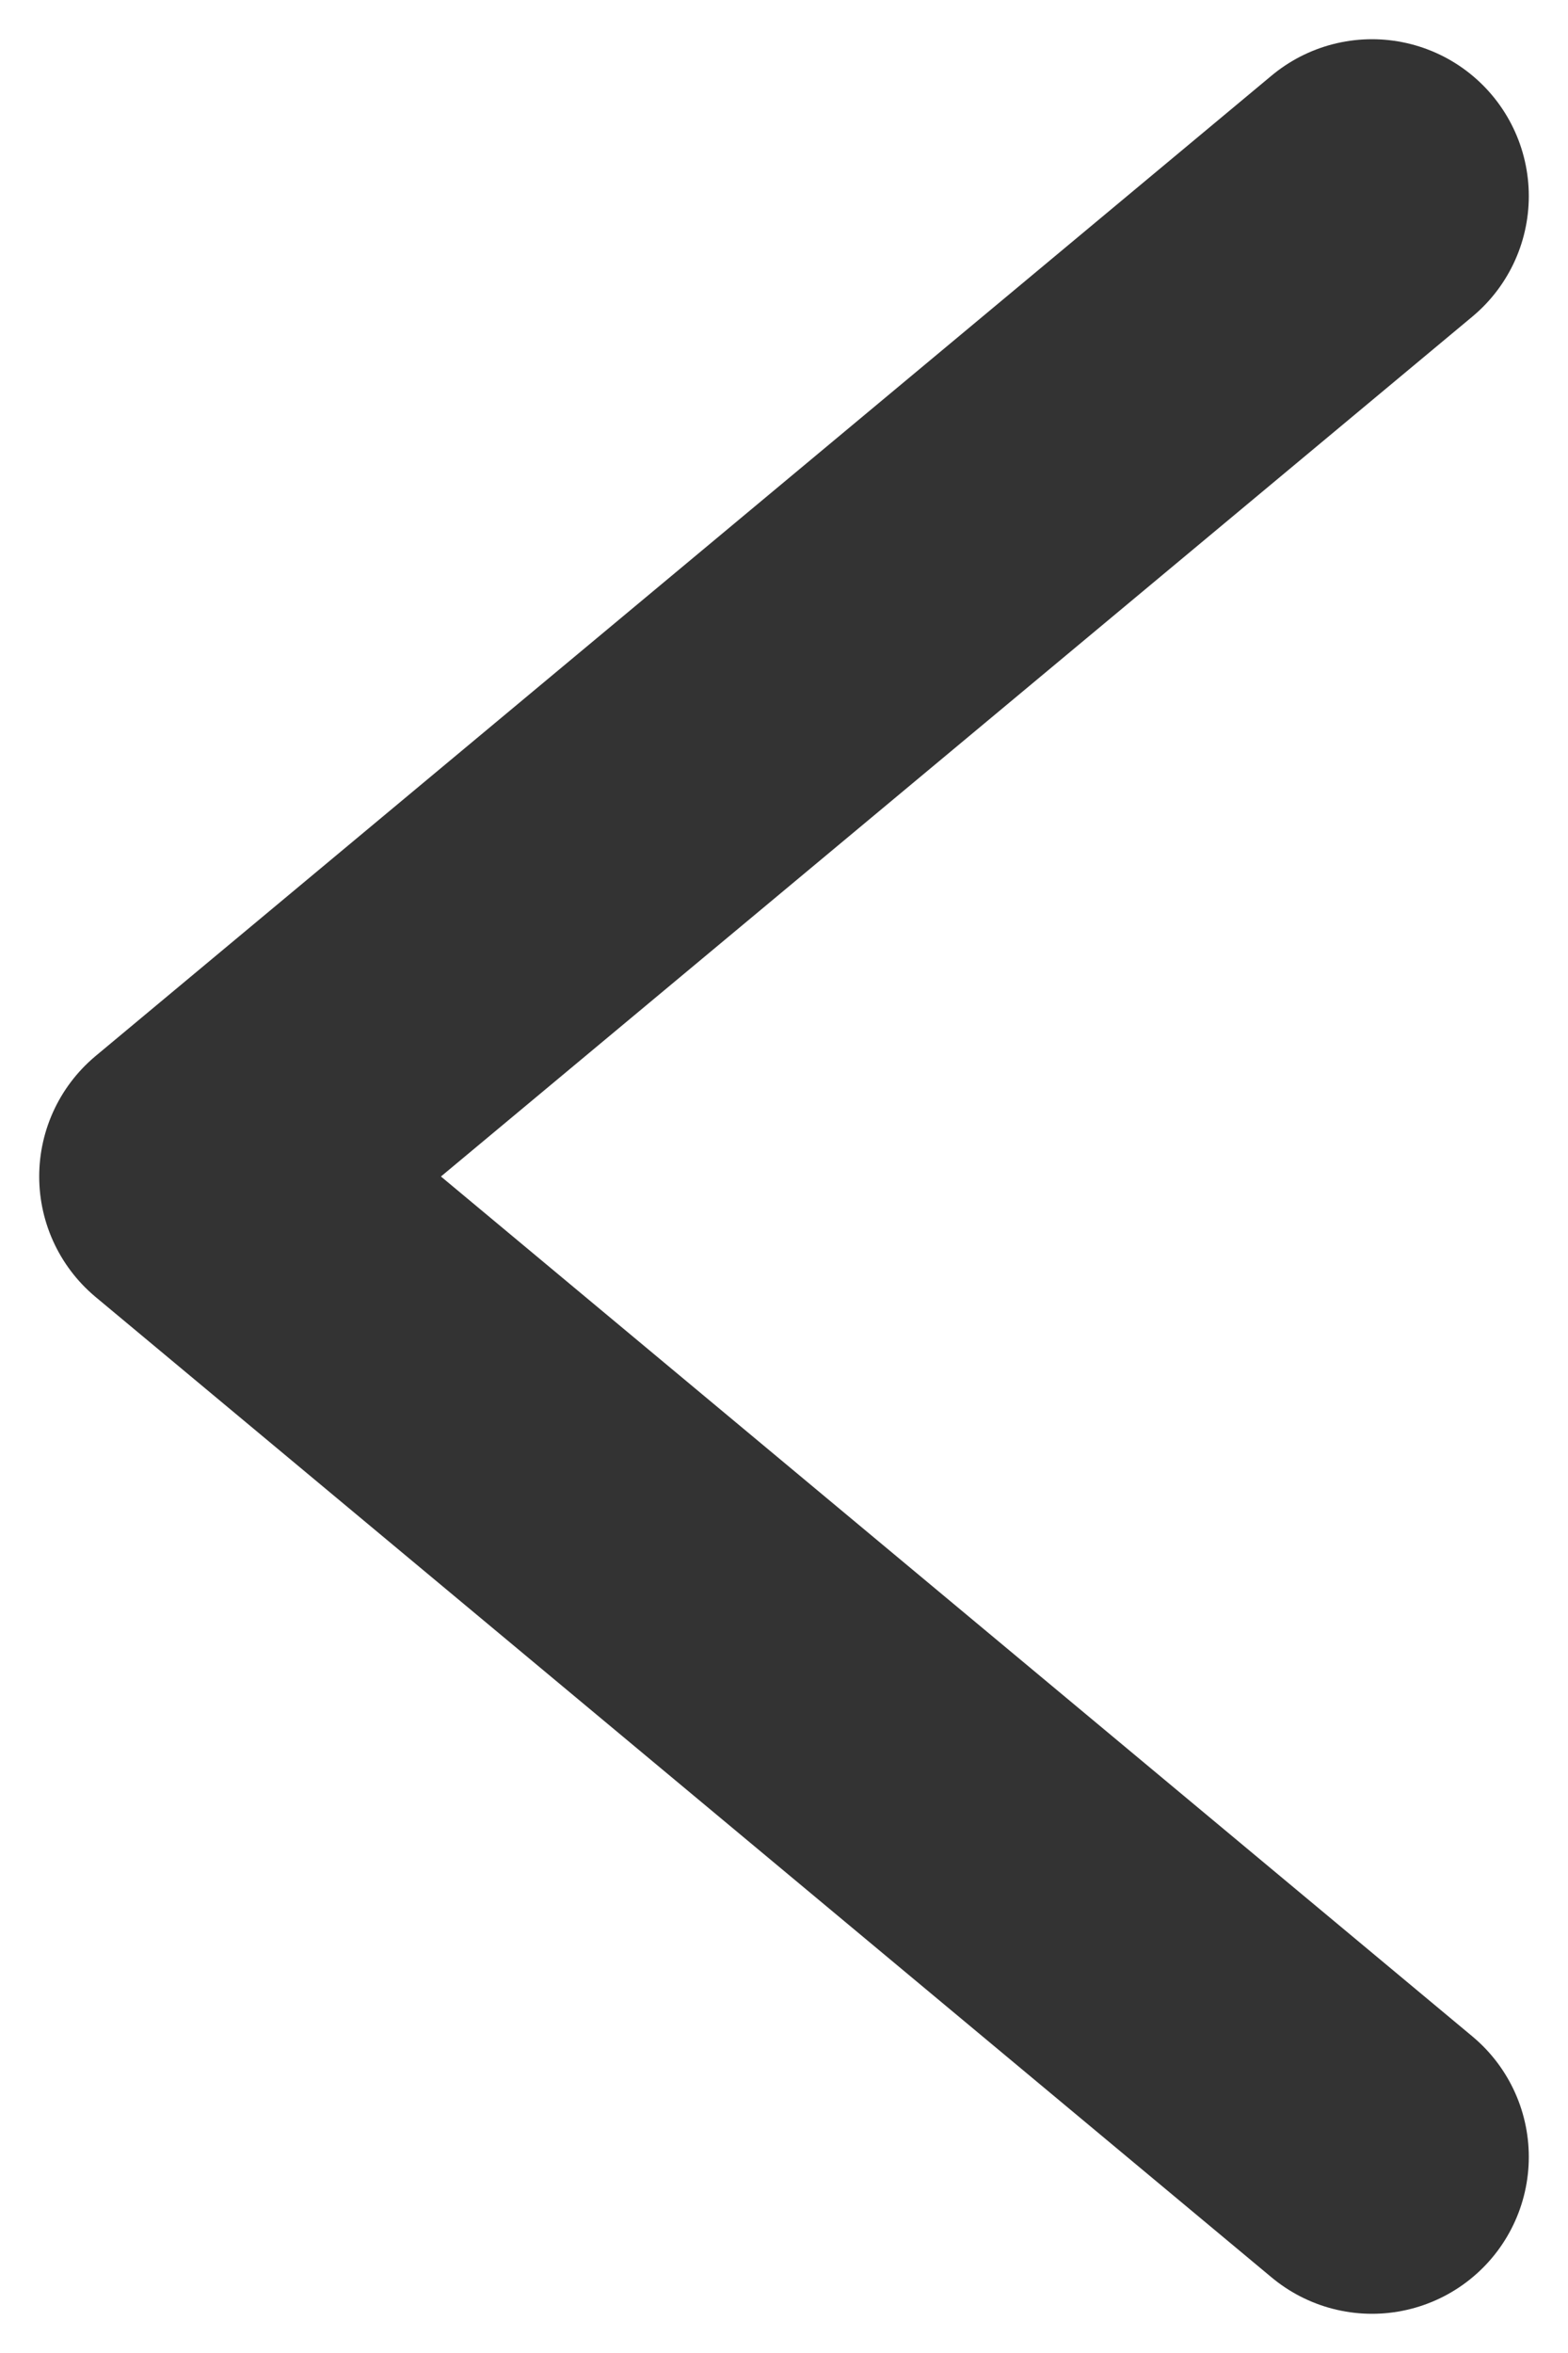
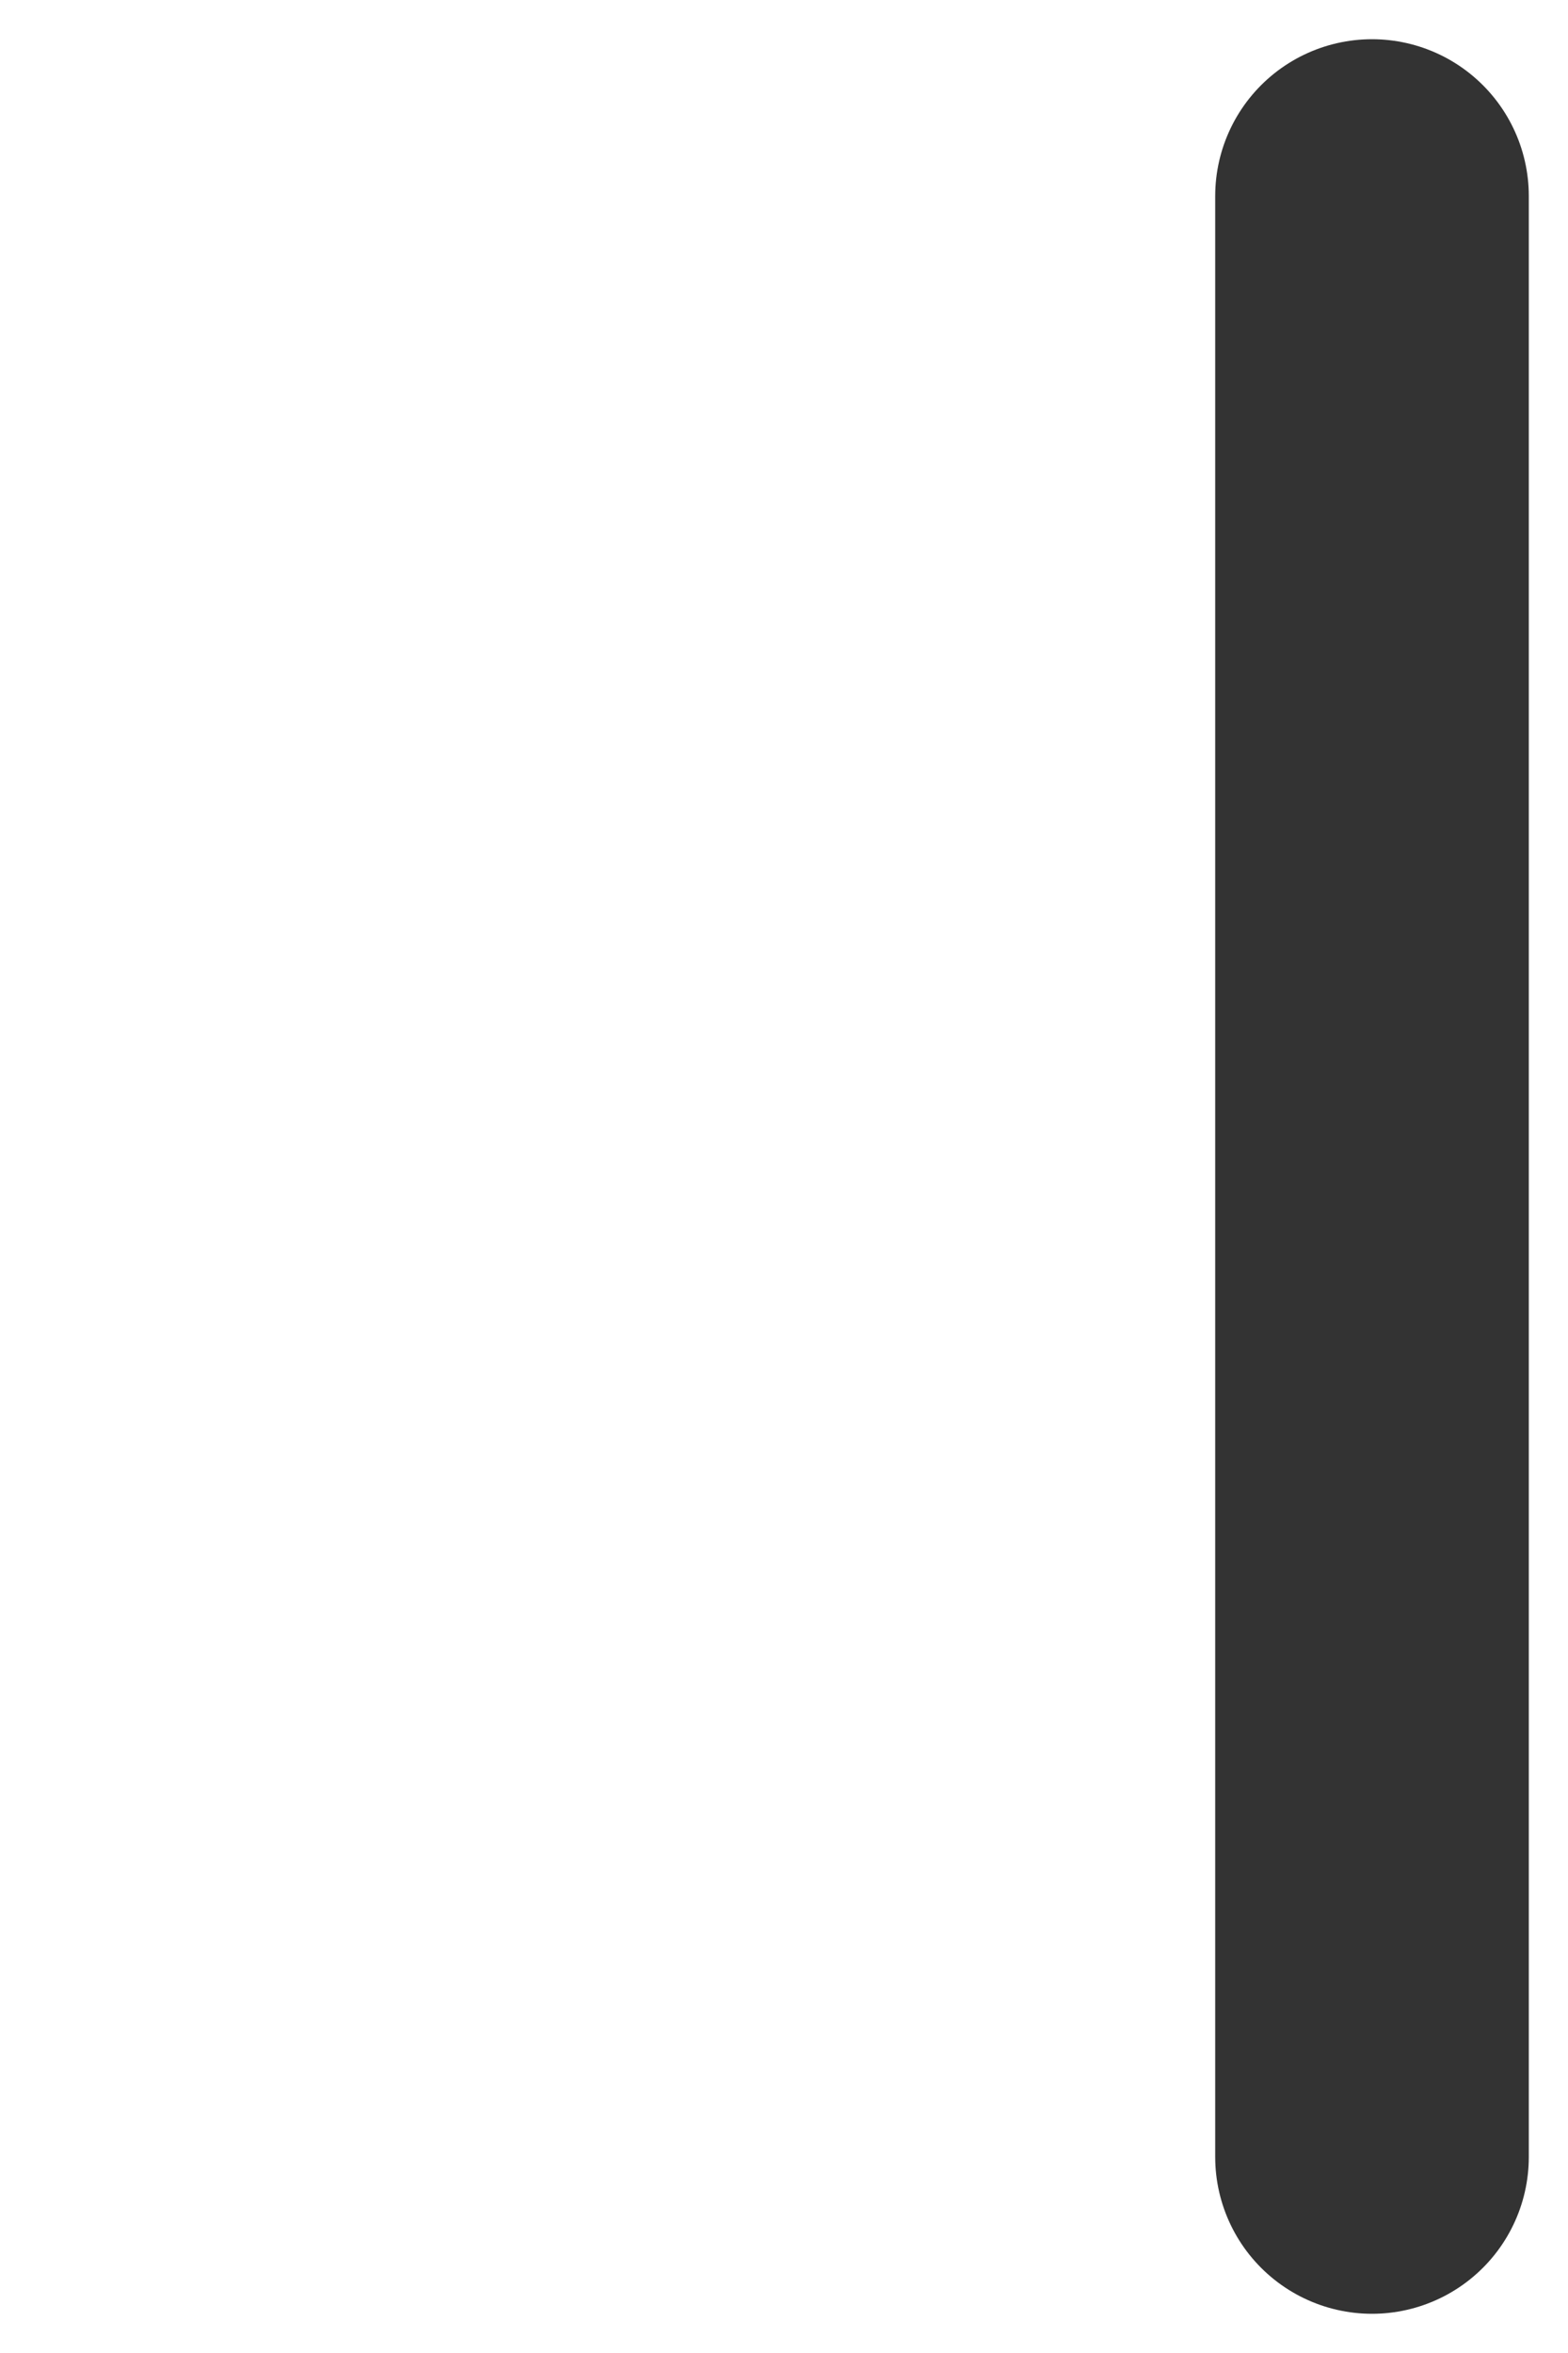
<svg xmlns="http://www.w3.org/2000/svg" width="8" height="12" viewBox="0 0 8 12" fill="none">
-   <path d="M7 1L1 6L7 11" stroke="#333333" stroke-width="1.6" stroke-linecap="round" stroke-linejoin="round" />
+   <path d="M7 1L7 11" stroke="#333333" stroke-width="1.6" stroke-linecap="round" stroke-linejoin="round" />
</svg>